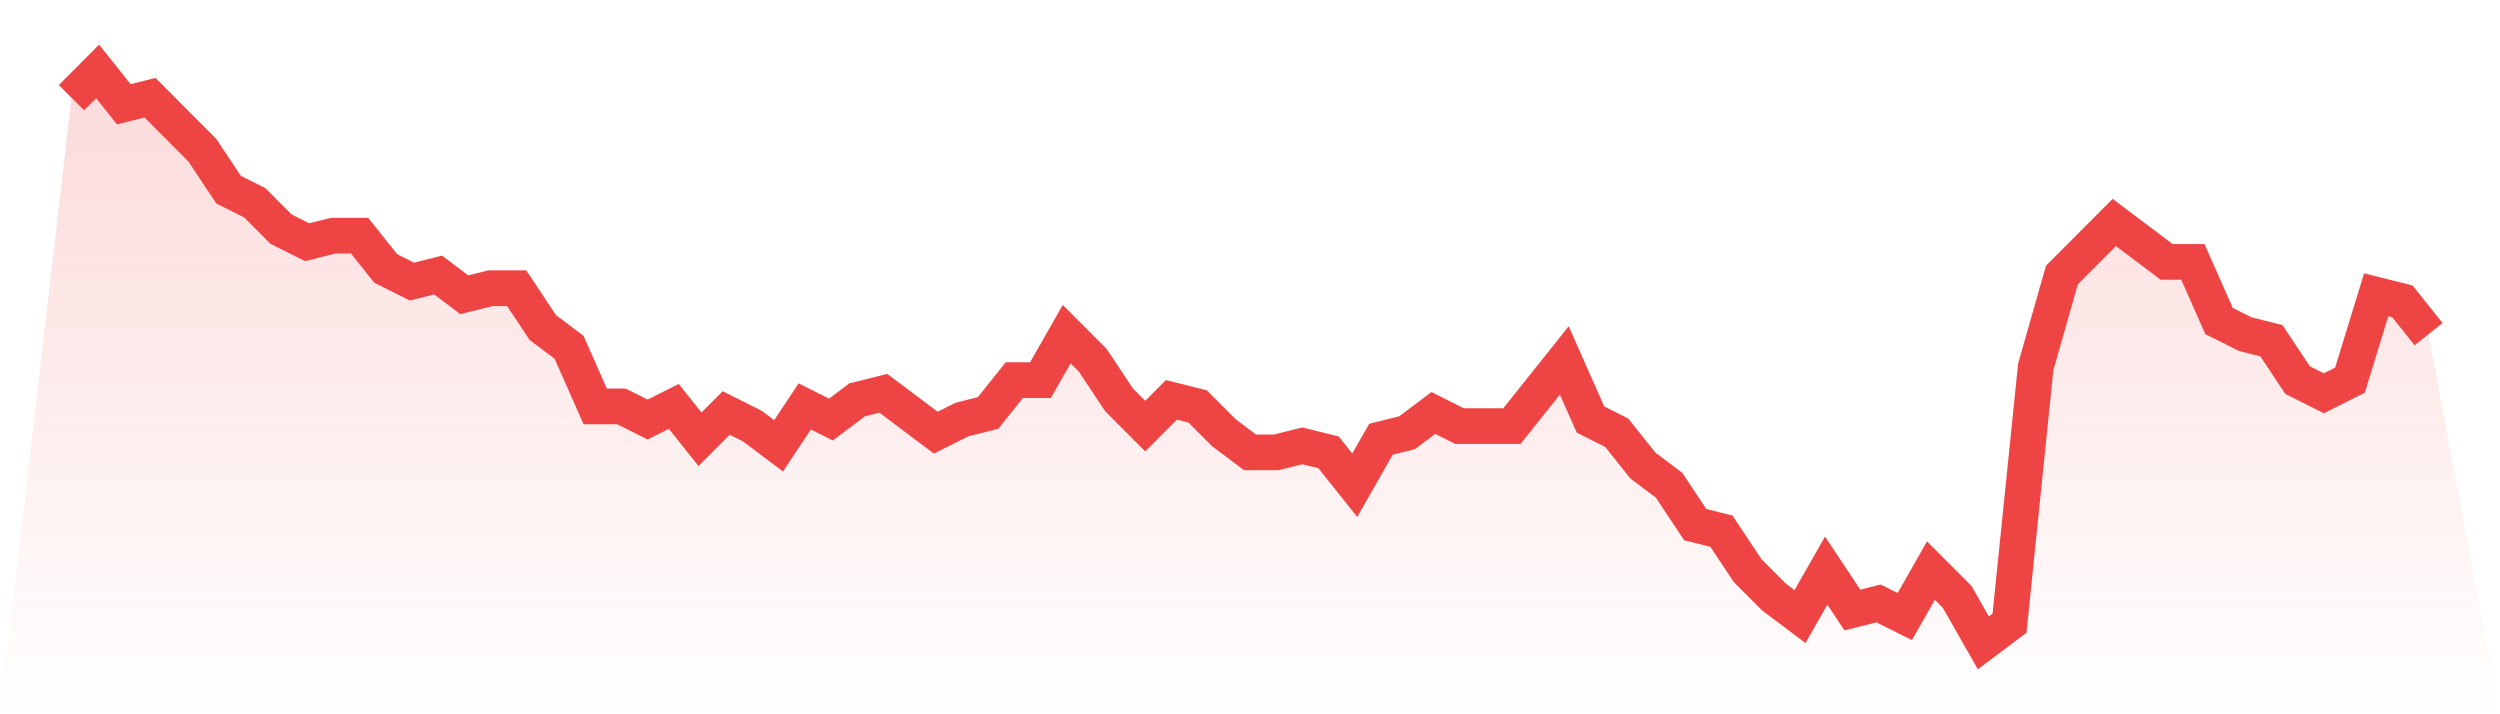
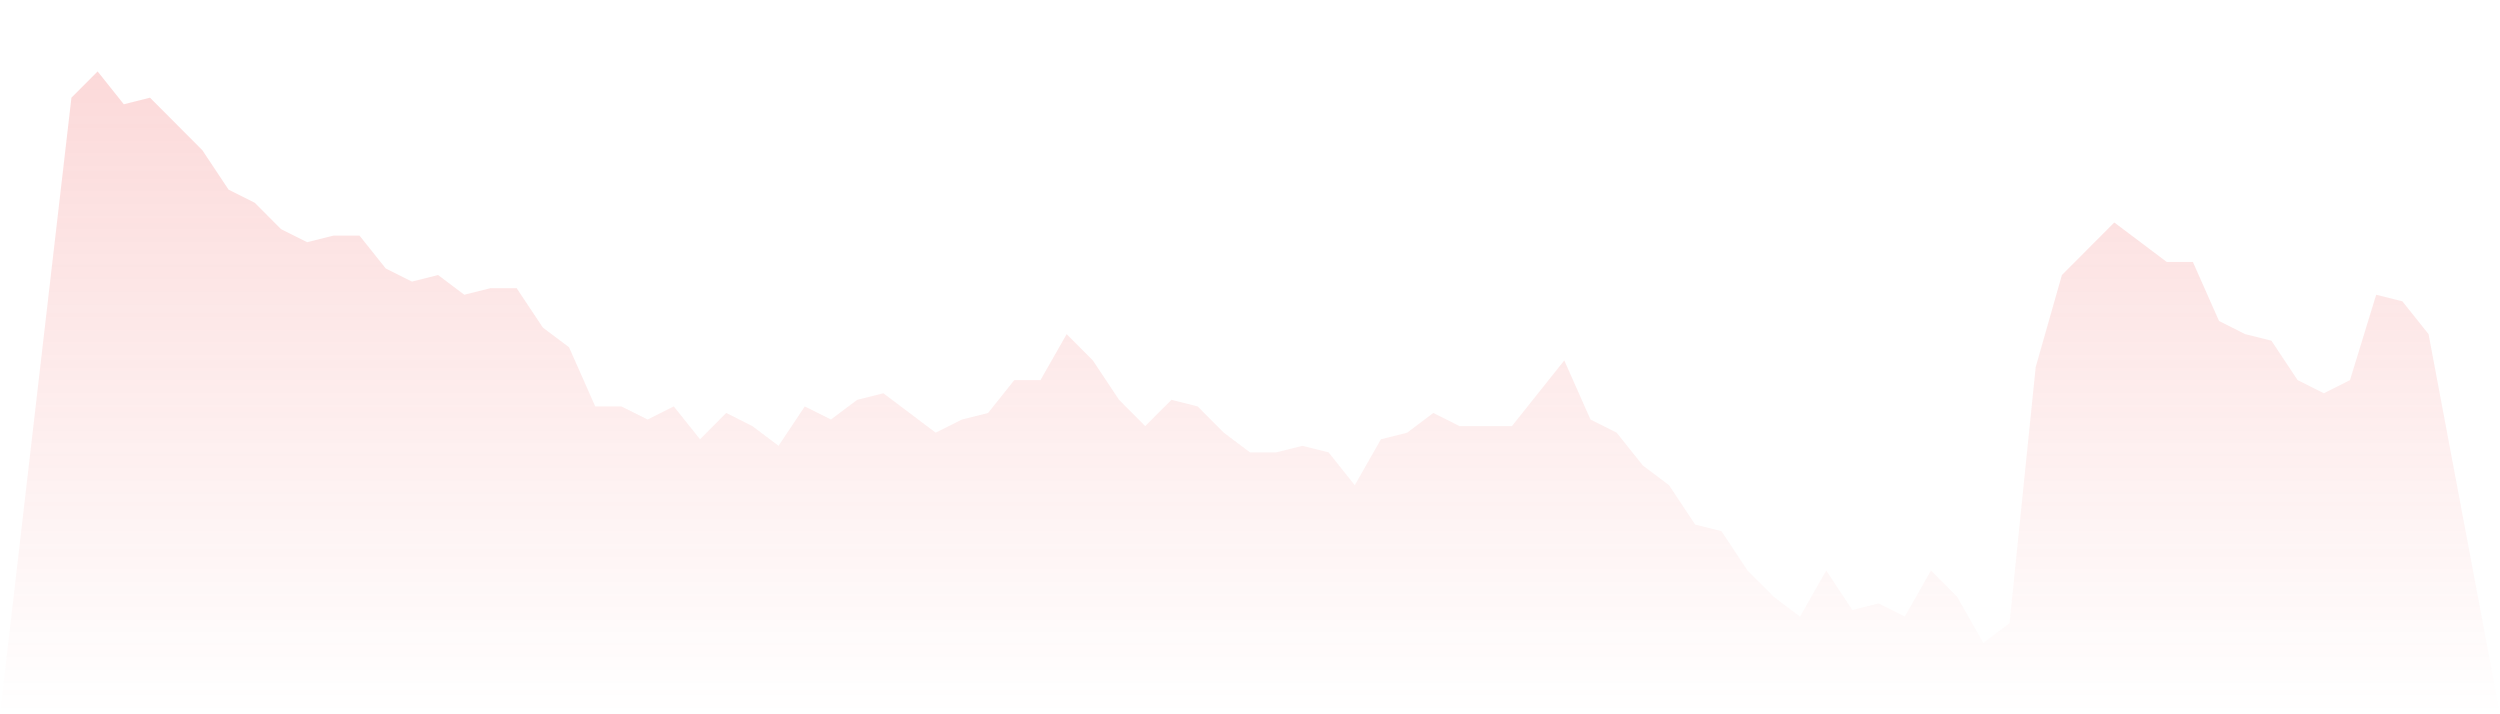
<svg xmlns="http://www.w3.org/2000/svg" viewBox="0 0 140 40">
  <defs>
    <linearGradient id="gradient" x1="0" x2="0" y1="0" y2="1">
      <stop offset="0%" stop-color="#ef4444" stop-opacity="0.2" />
      <stop offset="100%" stop-color="#ef4444" stop-opacity="0" />
    </linearGradient>
  </defs>
  <path d="M4,5.471 L4,5.471 L5.467,4 L6.933,5.839 L8.4,5.471 L9.867,6.943 L11.333,8.414 L12.8,10.621 L14.267,11.356 L15.733,12.828 L17.2,13.563 L18.667,13.195 L20.133,13.195 L21.6,15.034 L23.067,15.77 L24.533,15.402 L26,16.506 L27.467,16.138 L28.933,16.138 L30.4,18.345 L31.867,19.448 L33.333,22.759 L34.8,22.759 L36.267,23.494 L37.733,22.759 L39.2,24.598 L40.667,23.126 L42.133,23.862 L43.6,24.966 L45.067,22.759 L46.533,23.494 L48,22.391 L49.467,22.023 L50.933,23.126 L52.4,24.23 L53.867,23.494 L55.333,23.126 L56.8,21.287 L58.267,21.287 L59.733,18.713 L61.2,20.184 L62.667,22.391 L64.133,23.862 L65.6,22.391 L67.067,22.759 L68.533,24.23 L70,25.333 L71.467,25.333 L72.933,24.966 L74.4,25.333 L75.867,27.172 L77.333,24.598 L78.8,24.23 L80.267,23.126 L81.733,23.862 L83.2,23.862 L84.667,23.862 L86.133,22.023 L87.6,20.184 L89.067,23.494 L90.533,24.23 L92,26.069 L93.467,27.172 L94.933,29.379 L96.4,29.747 L97.867,31.954 L99.333,33.425 L100.8,34.529 L102.267,31.954 L103.733,34.161 L105.2,33.793 L106.667,34.529 L108.133,31.954 L109.6,33.425 L111.067,36 L112.533,34.897 L114,20.552 L115.467,15.402 L116.933,13.931 L118.4,12.46 L119.867,13.563 L121.333,14.667 L122.8,14.667 L124.267,17.977 L125.733,18.713 L127.2,19.08 L128.667,21.287 L130.133,22.023 L131.6,21.287 L133.067,16.506 L134.533,16.874 L136,18.713 L140,40 L0,40 z" fill="url(#gradient)" />
-   <path d="M4,5.471 L4,5.471 L5.467,4 L6.933,5.839 L8.4,5.471 L9.867,6.943 L11.333,8.414 L12.8,10.621 L14.267,11.356 L15.733,12.828 L17.2,13.563 L18.667,13.195 L20.133,13.195 L21.6,15.034 L23.067,15.77 L24.533,15.402 L26,16.506 L27.467,16.138 L28.933,16.138 L30.4,18.345 L31.867,19.448 L33.333,22.759 L34.8,22.759 L36.267,23.494 L37.733,22.759 L39.2,24.598 L40.667,23.126 L42.133,23.862 L43.6,24.966 L45.067,22.759 L46.533,23.494 L48,22.391 L49.467,22.023 L50.933,23.126 L52.4,24.23 L53.867,23.494 L55.333,23.126 L56.8,21.287 L58.267,21.287 L59.733,18.713 L61.2,20.184 L62.667,22.391 L64.133,23.862 L65.6,22.391 L67.067,22.759 L68.533,24.23 L70,25.333 L71.467,25.333 L72.933,24.966 L74.4,25.333 L75.867,27.172 L77.333,24.598 L78.8,24.23 L80.267,23.126 L81.733,23.862 L83.2,23.862 L84.667,23.862 L86.133,22.023 L87.6,20.184 L89.067,23.494 L90.533,24.23 L92,26.069 L93.467,27.172 L94.933,29.379 L96.4,29.747 L97.867,31.954 L99.333,33.425 L100.8,34.529 L102.267,31.954 L103.733,34.161 L105.2,33.793 L106.667,34.529 L108.133,31.954 L109.6,33.425 L111.067,36 L112.533,34.897 L114,20.552 L115.467,15.402 L116.933,13.931 L118.4,12.46 L119.867,13.563 L121.333,14.667 L122.8,14.667 L124.267,17.977 L125.733,18.713 L127.2,19.08 L128.667,21.287 L130.133,22.023 L131.6,21.287 L133.067,16.506 L134.533,16.874 L136,18.713" fill="none" stroke="#ef4444" stroke-width="2" />
</svg>